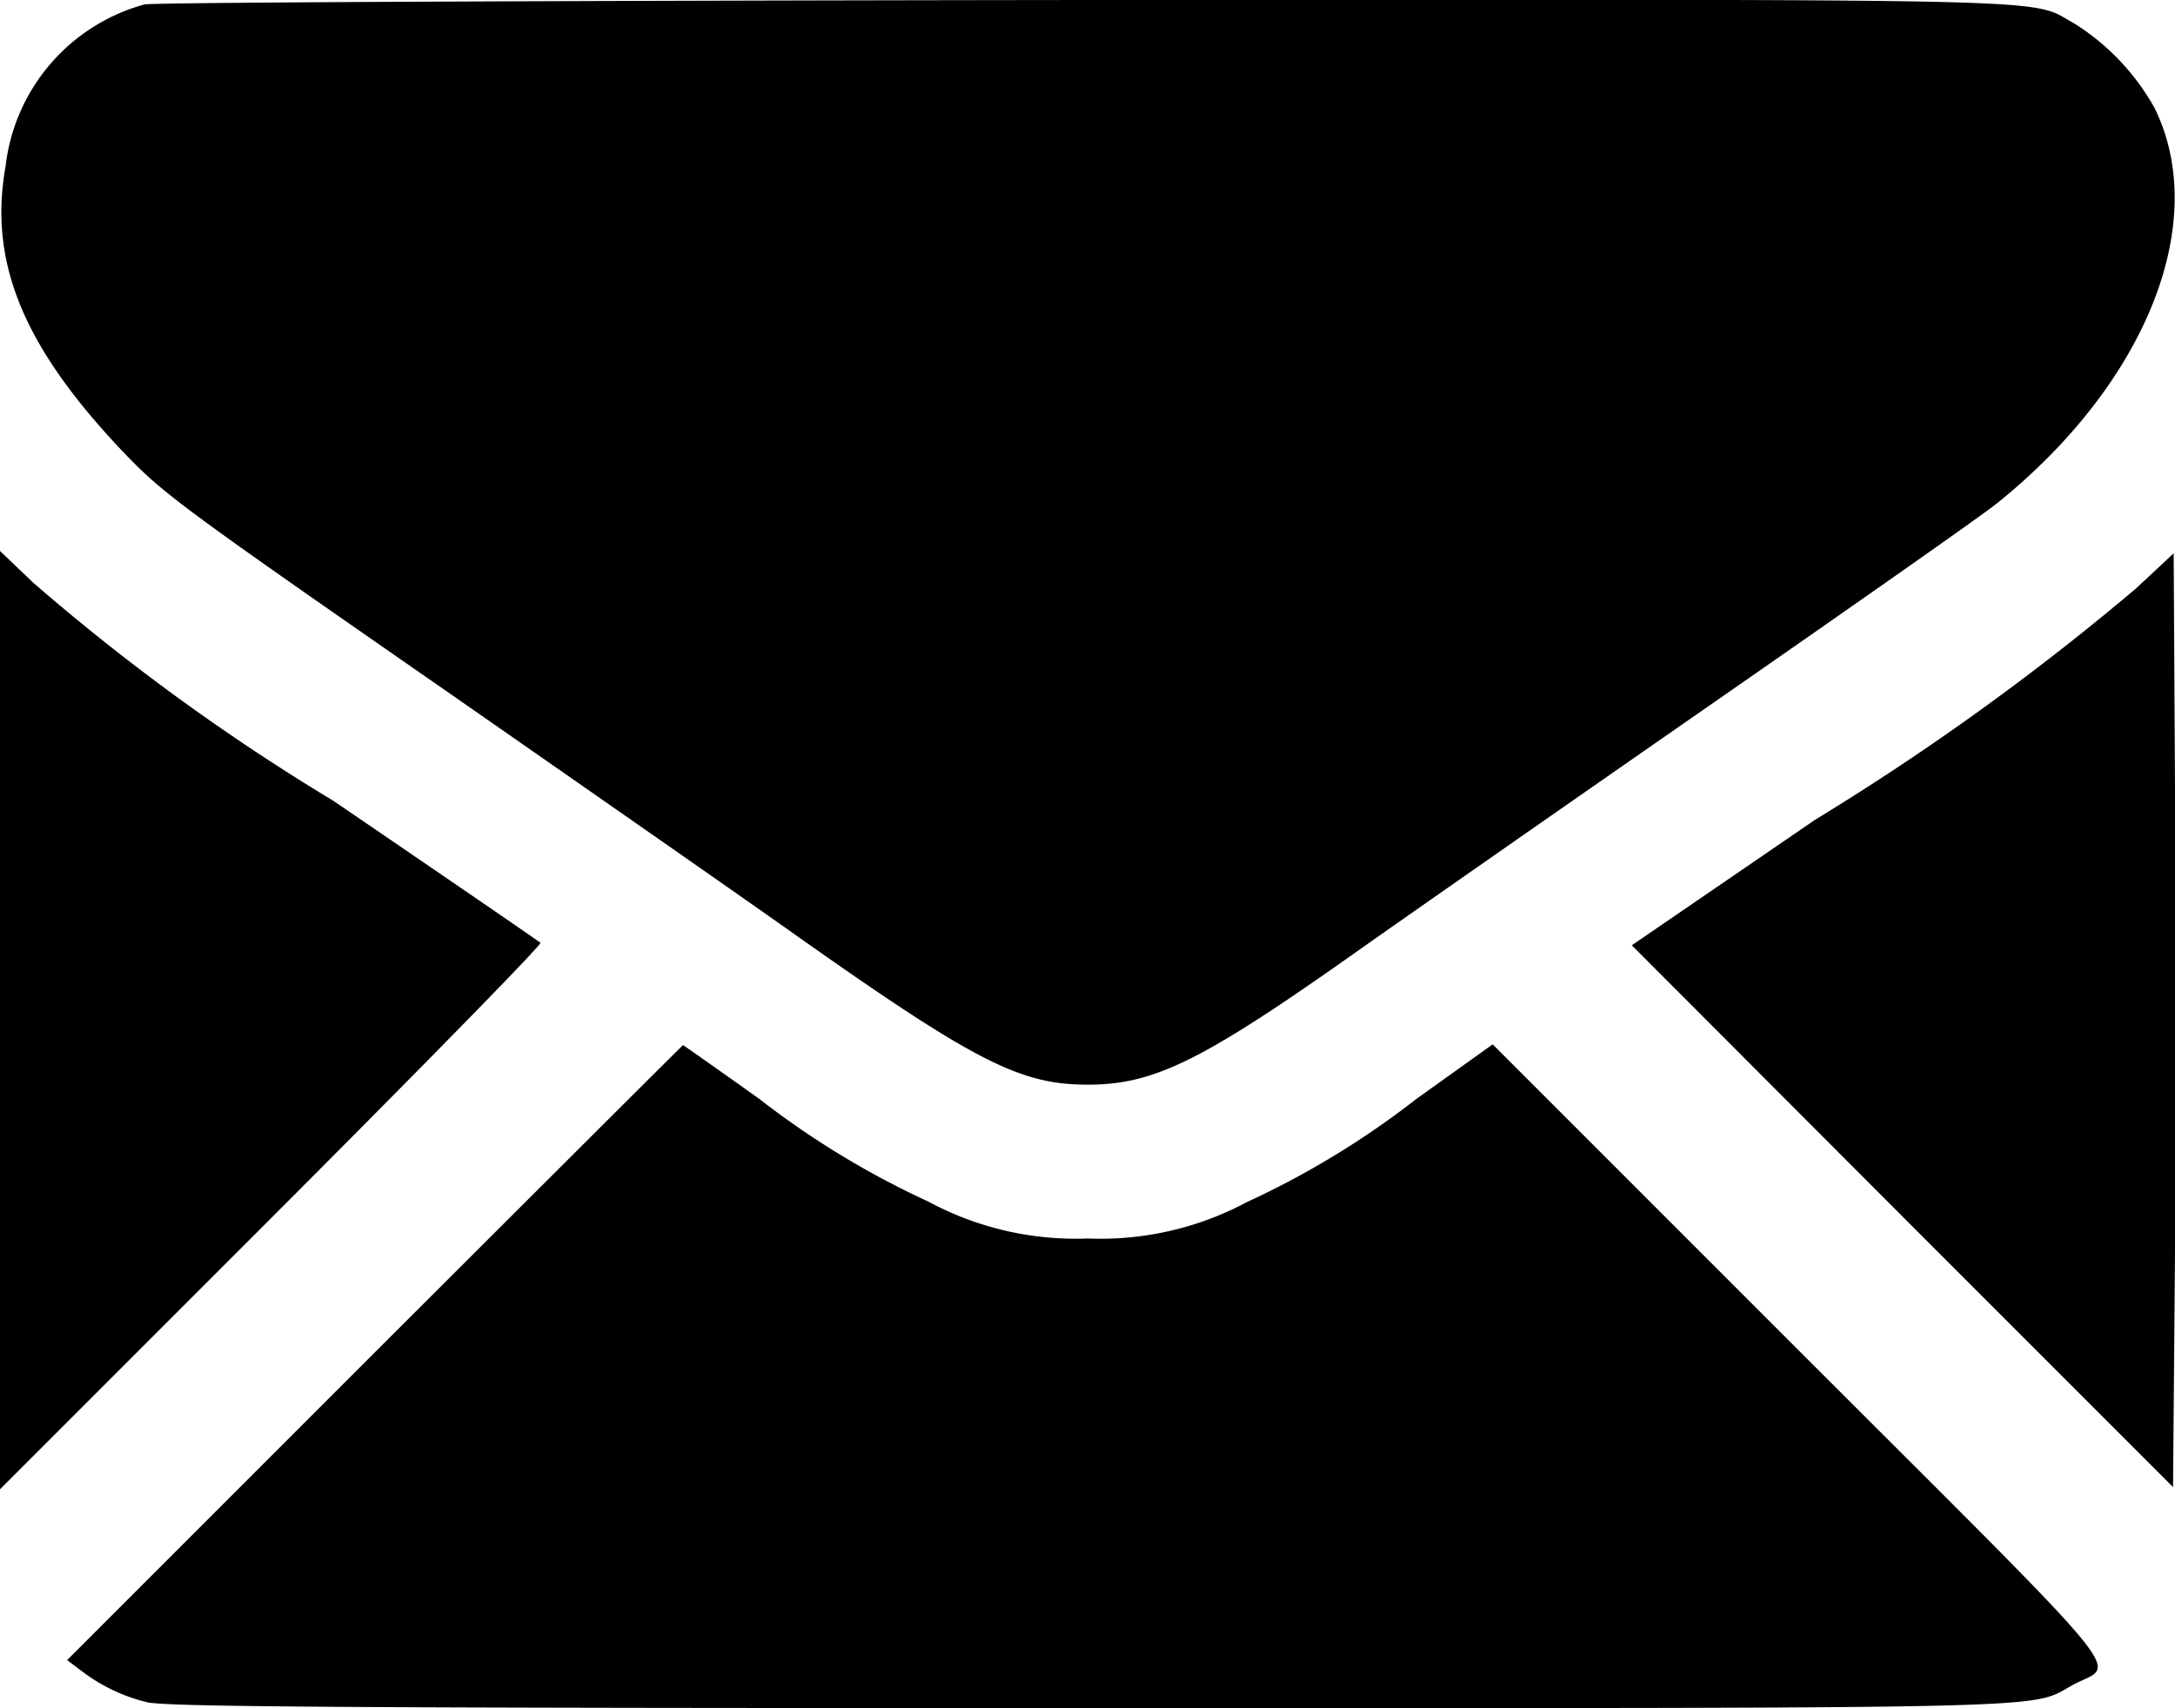
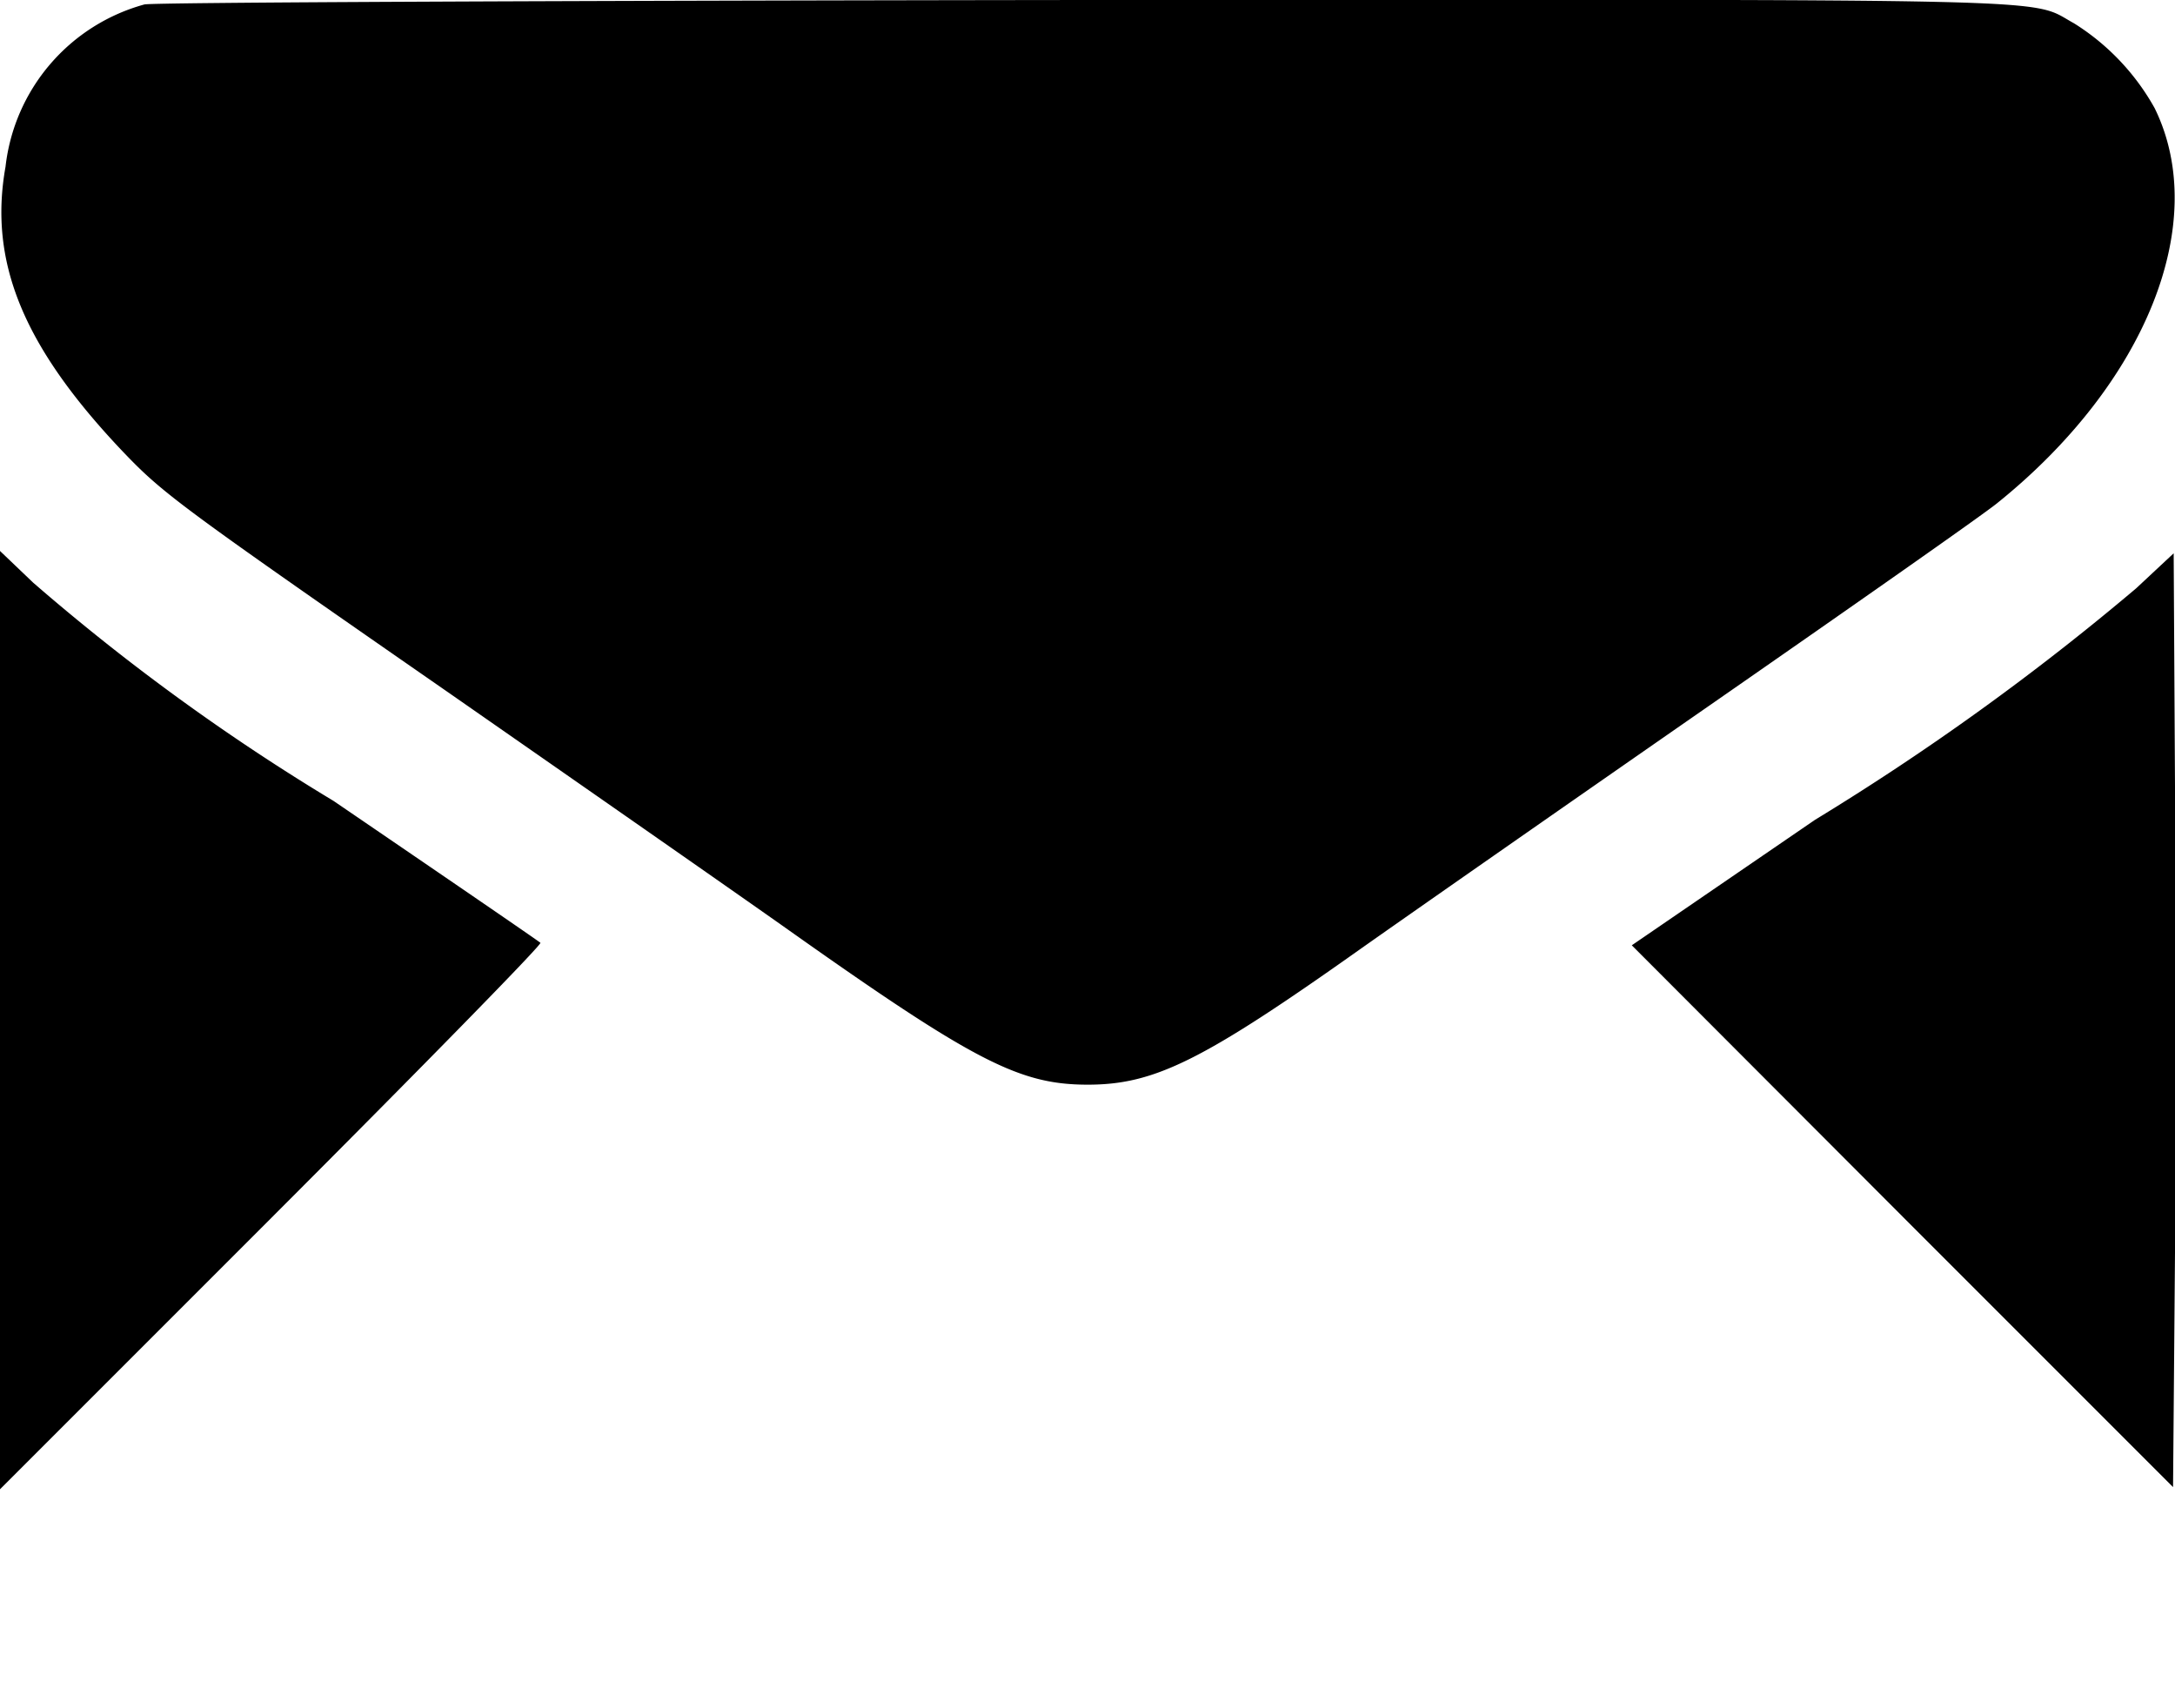
<svg xmlns="http://www.w3.org/2000/svg" width="28" height="21.987" viewBox="0 0 28 21.987">
  <g>
    <g>
      <path d="M1.86.057a2.452 2.452 0 00-1.789 2.09C-.148 3.372.3 4.455 1.554 5.784c.541.569.694.684 4.217 3.129 1.745 1.215 3.7 2.577 4.349 3.036 2.417 1.712 3 2.013 3.883 2.013.859 0 1.477-.306 3.5-1.739.558-.394 2.549-1.784 4.431-3.091s3.577-2.494 3.774-2.653c1.92-1.543 2.752-3.616 2.03-5.087A3.018 3.018 0 0026.7.3c-.6-.328.2-.306-12.75-.3C7.434.008 2 .03 1.86.057zM0 13.131v6.039l3.5-3.5c1.925-1.926 3.479-3.512 3.457-3.534s-1.22-.842-2.664-1.827A27.714 27.714 0 01.427 7.5L0 7.092zm27.5-5.558a32.973 32.973 0 01-4.136 2.981l-2.357 1.614 3.484 3.49 3.484 3.484.025-3.008c.005-1.652.005-4.36 0-6.012l-.017-3z" />
-       <path d="M4.819 17.414L.864 21.369l.181.136a2.269 2.269 0 00.842.405c.224.06 2.423.077 12.116.077 12.855 0 12.1.016 12.686-.3.547-.3.9.126-3.518-4.289l-3.955-3.955-.979.7a11.073 11.073 0 01-2.182 1.329 4 4 0 01-2.055.47 4 4 0 01-2.051-.476 11.1 11.1 0 01-2.177-1.323c-.531-.378-.974-.69-.979-.69S7 15.237 4.819 17.414z" />
    </g>
  </g>
</svg>